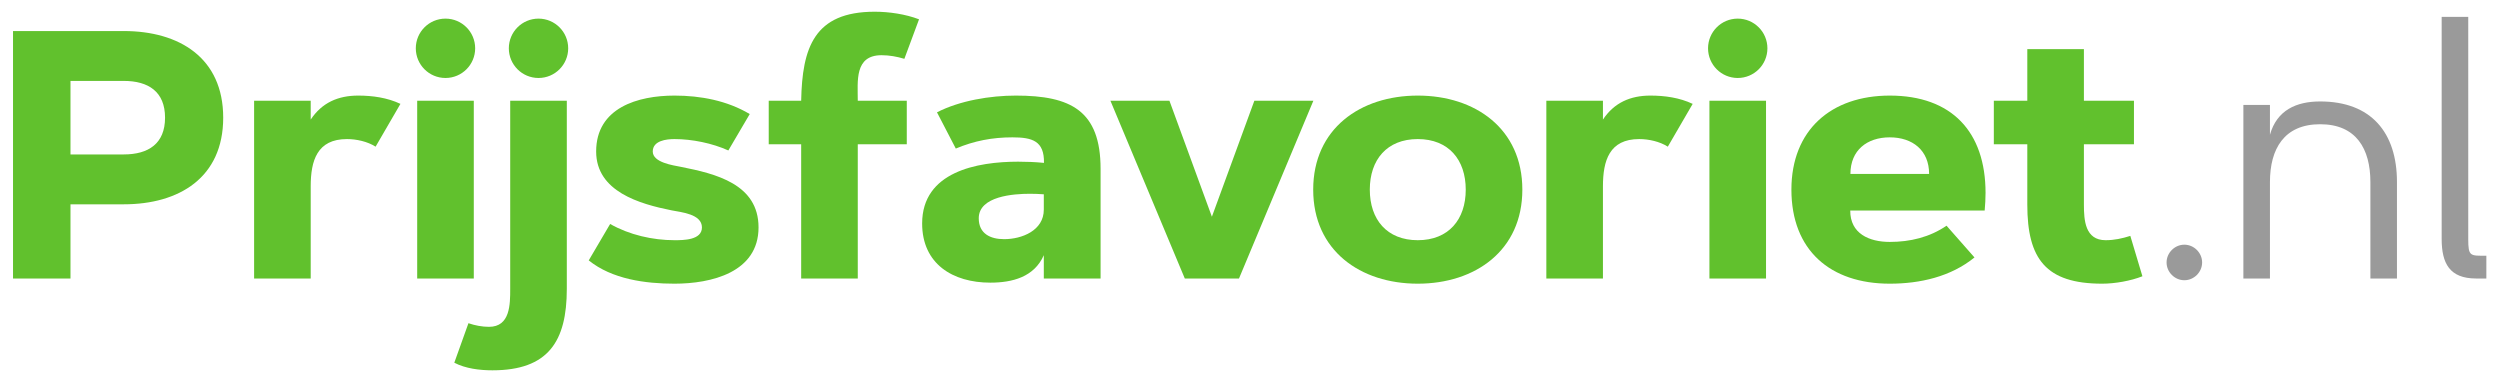
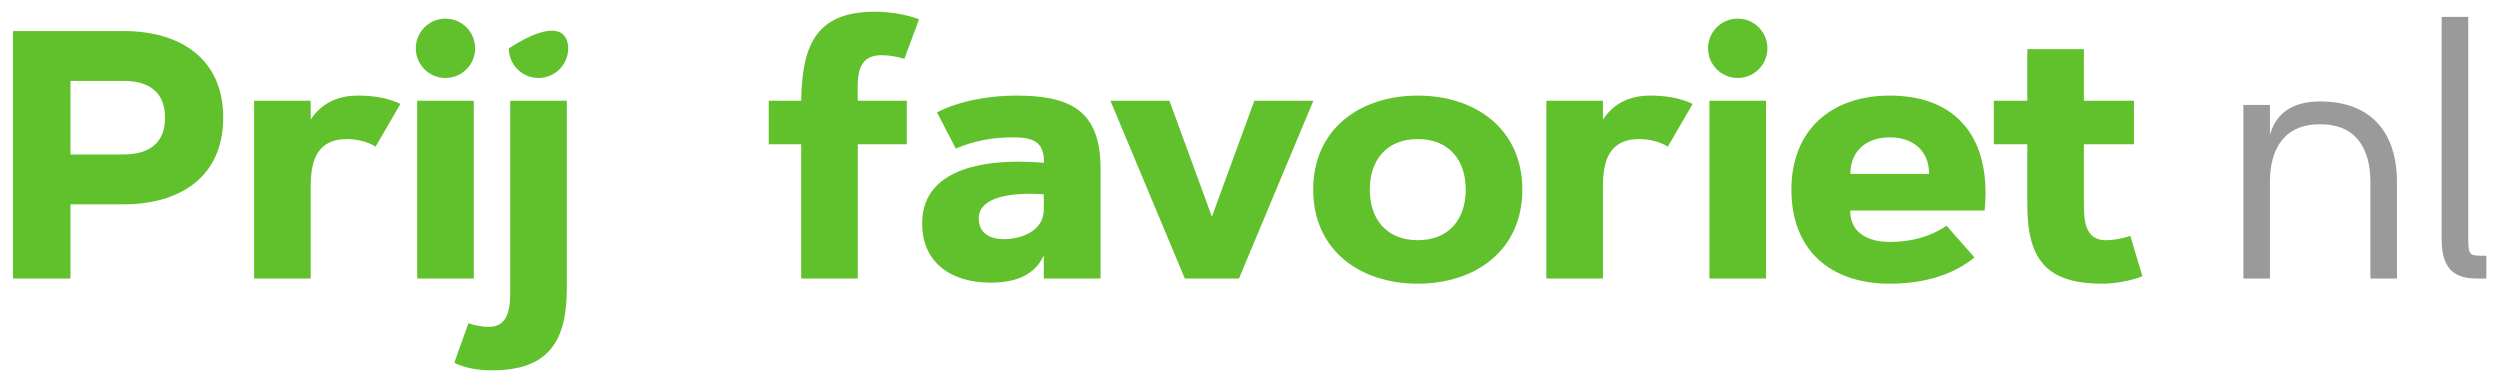
<svg xmlns="http://www.w3.org/2000/svg" width="1920" height="293" viewBox="0 0 1920 293" fill="none">
  <g clip-path="url(#clip0_112_53)">
    <path d="M1875.2 183.544V12.976H1895.61V183.544C1895.61 197.063 1897.06 196.4 1909.52 196.4V213.894H1901.7C1881.16 213.894 1875.2 202.099 1875.2 183.544Z" fill="#9a9a9a" />
    <path d="M1743.32 213.894H1722.91V80.567H1743.32V103.495C1748.62 84.676 1763.47 77.916 1781.89 77.916C1820.99 77.916 1840.87 101.772 1840.87 139.809V213.894H1820.46V139.809C1820.46 114.363 1809.59 95.411 1781.89 95.411C1754.19 95.411 1743.32 114.363 1743.32 139.809V213.894Z" fill="#9a9a9a" />
-     <path d="M1663.93 201.569C1663.93 194.147 1670.16 187.918 1677.58 187.918C1685 187.918 1691.23 194.147 1691.23 201.569C1691.23 208.991 1685 215.219 1677.58 215.219C1670.16 215.219 1663.93 208.991 1663.93 201.569Z" fill="#9a9a9a" />
    <path d="M1531.26 110.784V77.386H1556.97V37.759H1600.44V77.386H1638.88V110.784H1600.44V157.17C1600.44 169.231 1601.37 184.472 1617.14 184.472C1623.77 184.472 1629.87 183.147 1636.09 181.159L1645.37 212.171C1636.36 215.749 1624.17 217.87 1614.49 217.87C1571.15 217.87 1556.97 198.785 1556.97 157.17V110.784H1531.26Z" fill="#61C12D" />
    <path d="M1375.8 145.64C1375.8 99.784 1406.41 73.41 1451.34 73.41C1498.79 73.41 1524.9 101.109 1524.9 148.158C1524.9 152.664 1524.63 157.17 1524.23 161.676H1420.99C1420.86 179.435 1435.57 185.797 1451.34 185.797C1466.98 185.797 1481.95 182.219 1494.94 173.339L1516.41 197.725C1498.12 212.568 1474.53 217.87 1451.34 217.87C1405.62 217.87 1375.8 192.159 1375.8 145.64ZM1451.34 105.483C1433.85 105.483 1421.12 115.423 1421.12 133.58H1481.56C1481.56 115.423 1468.83 105.483 1451.34 105.483Z" fill="#61C12D" />
    <path d="M1312.84 213.894V77.386H1356.31V213.894H1312.84ZM1311.78 37.097C1311.78 24.506 1321.98 14.301 1334.57 14.301C1347.16 14.301 1357.37 24.506 1357.37 37.097C1357.37 49.687 1347.16 59.892 1334.57 59.892C1321.98 59.892 1311.78 49.687 1311.78 37.097Z" fill="#61C12D" />
    <path d="M1187.59 213.894V77.386H1231.06V91.832C1239.68 78.844 1252.13 73.41 1267.51 73.41C1278.51 73.41 1289.91 75.001 1299.98 79.772L1280.89 112.64C1274.66 108.664 1266.18 106.808 1258.89 106.808C1235.97 106.808 1231.06 123.375 1231.06 143.122V213.894H1187.59Z" fill="#61C12D" />
    <path d="M1008.54 145.64C1008.54 98.856 1044.72 73.41 1088.85 73.41C1132.98 73.41 1169.16 98.856 1169.16 145.64C1169.16 192.424 1132.98 217.87 1088.85 217.87C1044.72 217.87 1008.54 192.424 1008.54 145.64ZM1088.85 106.808C1065.13 106.808 1052.01 122.712 1052.01 145.64C1052.01 168.568 1065.13 184.472 1088.85 184.472C1112.57 184.472 1125.69 168.568 1125.69 145.64C1125.69 122.712 1112.57 106.808 1088.85 106.808Z" fill="#61C12D" />
    <path d="M852.806 77.386H898.131L930.734 166.448L963.337 77.386H1008.66L951.542 213.894H909.927L852.806 77.386Z" fill="#61C12D" />
    <path d="M760.558 217.074C731.799 217.074 708.208 202.761 708.208 171.616C708.208 131.857 750.486 124.17 781.896 124.17C788.523 124.17 795.149 124.435 801.776 125.098C802.041 108.266 792.896 105.483 777.523 105.483C762.149 105.483 748.233 108.133 734.052 114.097L719.606 86.266C737.1 77.254 760.558 73.41 780.173 73.41C822.318 73.41 845.246 84.94 845.246 129.736V213.894H801.643V196.002C794.222 212.833 777.39 217.074 760.558 217.074ZM751.679 167.64C751.679 179.435 760.558 183.676 771.161 183.676C784.812 183.676 801.643 177.05 801.643 161.014V149.218C798.065 148.953 794.487 148.821 790.908 148.821C778.715 148.821 751.679 150.544 751.679 167.64Z" fill="#61C12D" />
    <path d="M615.299 110.784H590.383V77.386H615.299C616.094 36.832 625.106 9 671.757 9C682.757 9 695.48 10.855 705.818 14.831L694.553 45.181C688.854 43.458 683.022 42.398 677.059 42.398C656.119 42.398 658.769 62.278 658.769 77.386H696.408V110.784H658.769V213.894H615.299V110.784Z" fill="#61C12D" />
-     <path d="M452.147 199.978L468.581 172.014C483.292 180.363 501.184 184.472 518.015 184.472C524.774 184.472 539.088 184.472 539.088 174.664C539.088 164.327 523.051 163.002 515.762 161.544C491.244 156.64 457.846 147.098 457.846 116.35C457.846 82.687 489.919 73.41 518.015 73.41C538.028 73.41 558.437 77.254 575.799 87.591L559.365 115.555C547.04 109.989 531.533 106.808 518.015 106.808C511.786 106.808 501.316 108.001 501.316 116.35C501.316 124.832 516.955 126.953 522.919 128.146C549.558 133.447 582.558 141.266 582.558 174.664C582.558 209.388 545.979 217.87 518.015 217.87C495.617 217.87 470.039 214.424 452.147 199.978Z" fill="#61C12D" />
-     <path d="M348.899 278.569L359.767 248.22C364.671 249.943 370.37 251.003 375.538 251.003C391.84 251.003 391.84 233.774 391.84 221.846V77.386H435.31V221.846C435.31 262.268 420.997 284.401 378.189 284.401C368.514 284.401 357.514 283.075 348.899 278.569ZM413.575 59.892C400.984 59.892 390.779 49.687 390.779 37.097C390.779 24.506 400.984 14.301 413.575 14.301C426.165 14.301 436.37 24.506 436.37 37.097C436.37 49.687 426.165 59.892 413.575 59.892Z" fill="#61C12D" />
+     <path d="M348.899 278.569L359.767 248.22C364.671 249.943 370.37 251.003 375.538 251.003C391.84 251.003 391.84 233.774 391.84 221.846V77.386H435.31V221.846C435.31 262.268 420.997 284.401 378.189 284.401C368.514 284.401 357.514 283.075 348.899 278.569ZM413.575 59.892C400.984 59.892 390.779 49.687 390.779 37.097C426.165 14.301 436.37 24.506 436.37 37.097C436.37 49.687 426.165 59.892 413.575 59.892Z" fill="#61C12D" />
    <path d="M320.4 213.894V77.386H363.87V213.894H320.4ZM319.339 37.097C319.339 24.506 329.544 14.301 342.135 14.301C354.725 14.301 364.93 24.506 364.93 37.097C364.93 49.687 354.725 59.892 342.135 59.892C329.544 59.892 319.339 49.687 319.339 37.097Z" fill="#61C12D" />
    <path d="M195.152 213.894V77.386H238.622V91.832C247.237 78.844 259.695 73.41 275.068 73.41C286.069 73.41 297.466 75.001 307.539 79.772L288.454 112.64C282.225 108.664 273.743 106.808 266.454 106.808C243.526 106.808 238.622 123.375 238.622 143.122V213.894H195.152Z" fill="#61C12D" />
    <path d="M10 213.894V23.844H95.085C137.628 23.844 171.424 44.386 171.424 90.375C171.424 136.363 137.628 156.906 95.085 156.906H54.133V213.894H10ZM54.133 118.604H95.085C113.905 118.604 126.76 110.387 126.76 90.375C126.76 70.362 113.905 62.145 95.085 62.145H54.133V118.604Z" fill="#61C12D" />
  </g>
  <defs>
    <clipPath id="clip0_112_53">
      <rect width="1920" height="293" fill="white" />
    </clipPath>
  </defs>
</svg>